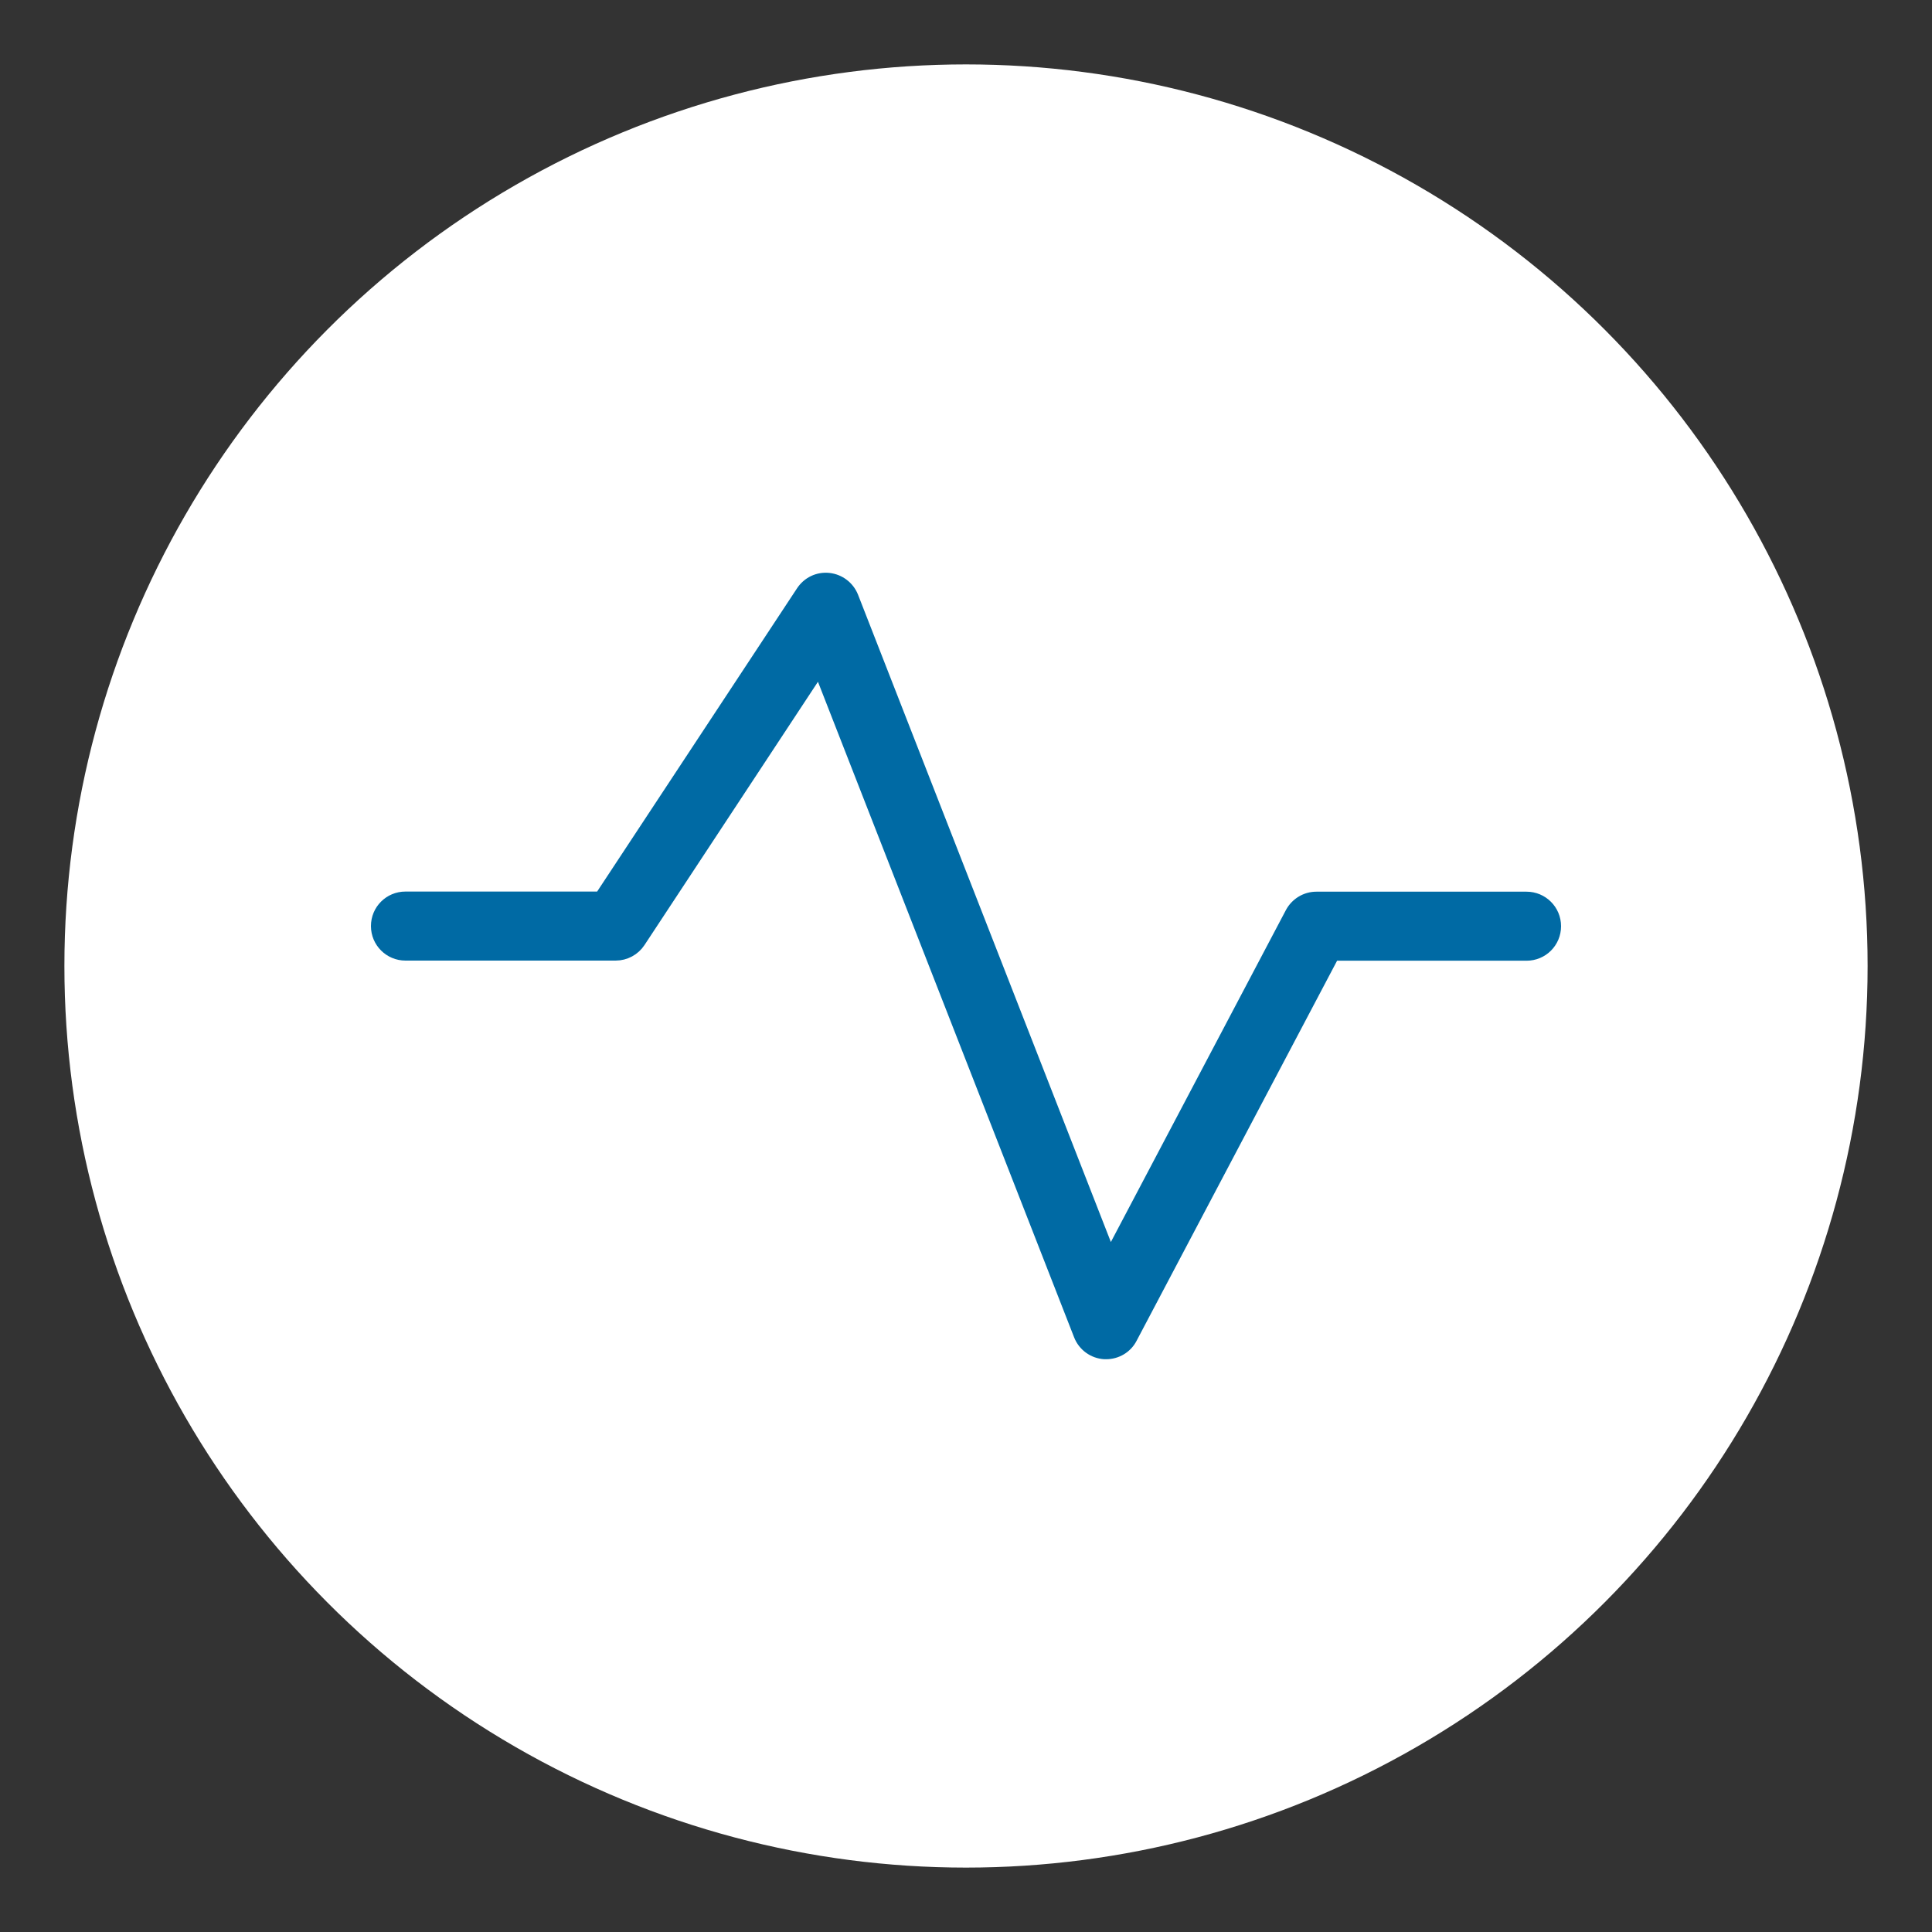
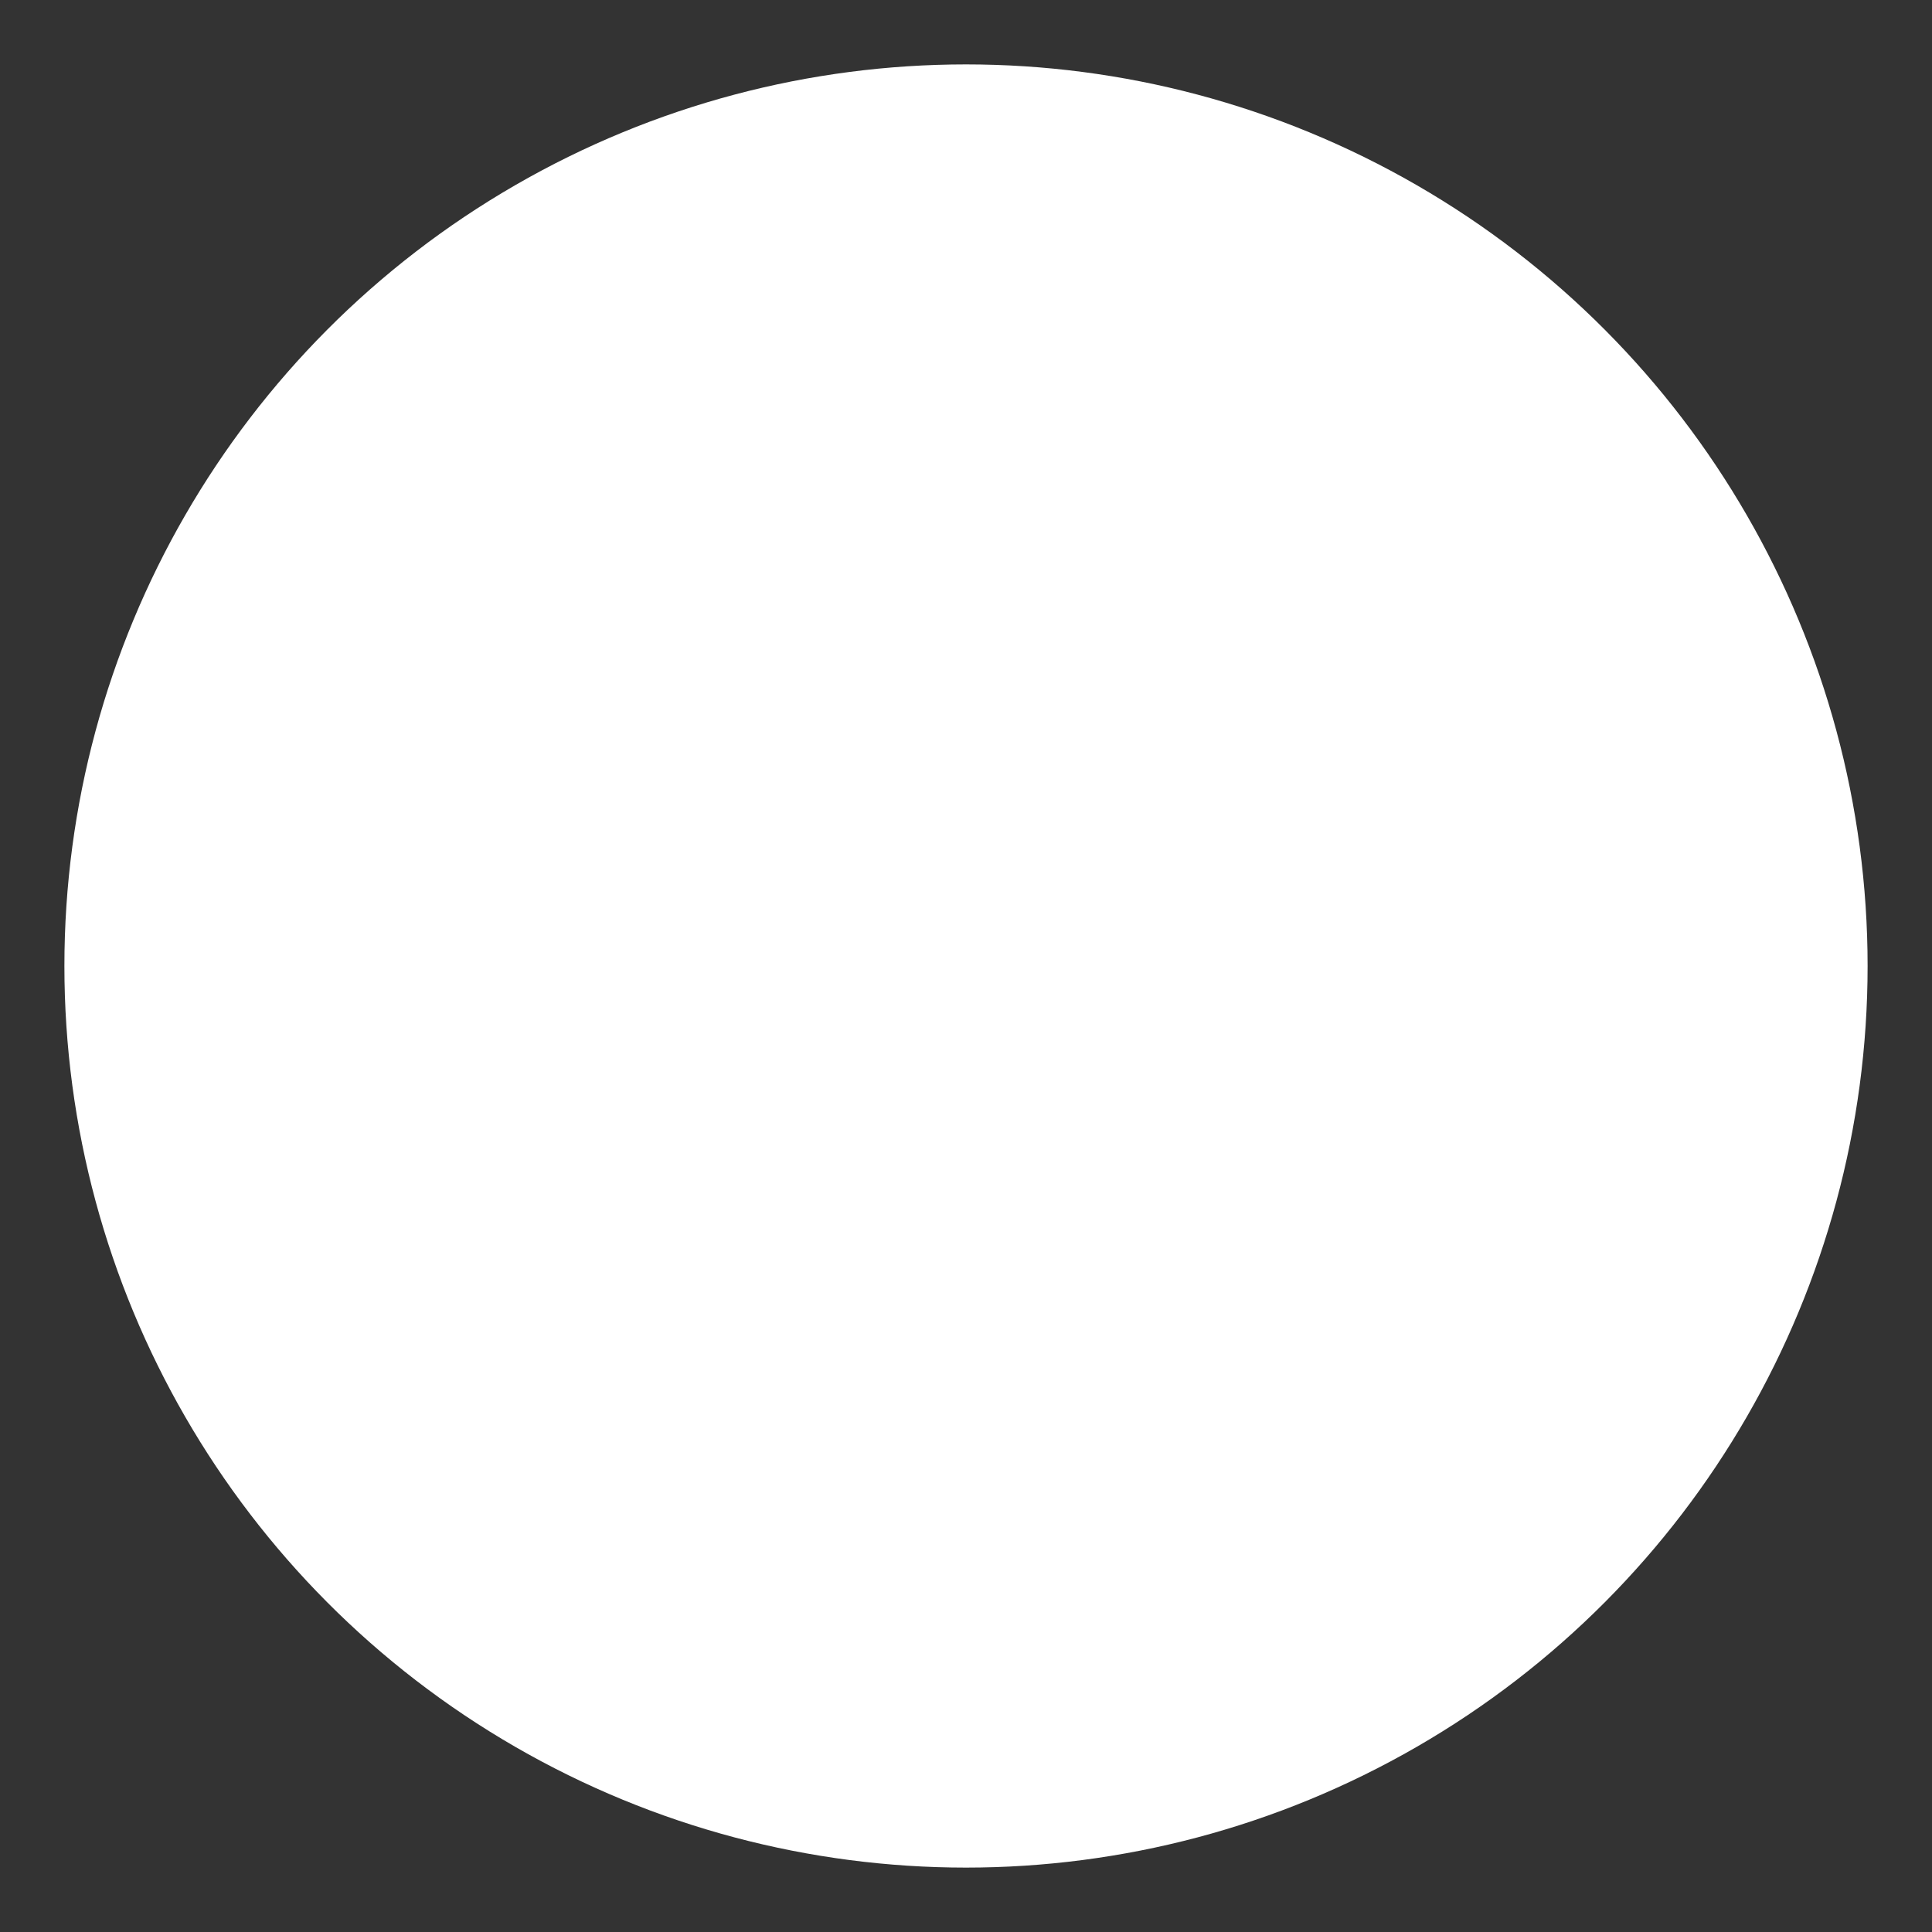
<svg xmlns="http://www.w3.org/2000/svg" version="1.1" id="Layer_1" x="0px" y="0px" viewBox="0 0 150 150" style="enable-background:new 0 0 150 150;" xml:space="preserve">
  <rect x="0" y="0" width="150" height="150" fill="#333333" stroke="none" />
  <style type="text/css">
	.st0{fill:#FFFFFF;}
	.st1{fill:#006AA4;}
	.st2{clip-path:url(#SVGID_3_);}
	.st3{clip-path:url(#SVGID_4_);fill:none;stroke:#006AA4;stroke-width:3.5;stroke-miterlimit:10;}
	.st4{fill:none;stroke:#006AA4;stroke-width:1.25;stroke-linecap:round;stroke-linejoin:round;stroke-miterlimit:10;}
	.st5{fill:none;stroke:#006AA4;stroke-width:1.25;stroke-linecap:round;stroke-miterlimit:10;}
	.st6{fill:none;stroke:#006AA4;stroke-width:0.75;stroke-linecap:round;stroke-linejoin:round;stroke-miterlimit:10;}
	.st7{fill:none;stroke:#006AA4;stroke-width:0.75;stroke-linecap:round;stroke-miterlimit:10;}
	.st8{clip-path:url(#SVGID_7_);}
	.st9{clip-path:url(#SVGID_8_);fill:none;stroke:#006AA4;stroke-width:3.5;stroke-miterlimit:10;}
	.st10{clip-path:url(#SVGID_11_);}
	.st11{clip-path:url(#SVGID_12_);fill:none;stroke:#006AA4;stroke-width:4;stroke-miterlimit:10;}
	.st12{clip-path:url(#SVGID_15_);}
	.st13{clip-path:url(#SVGID_16_);fill:none;stroke:#006AA4;stroke-width:4;stroke-miterlimit:10;}
	.st14{fill:none;stroke:#006AA4;stroke-width:1.5;stroke-linecap:round;stroke-linejoin:round;stroke-miterlimit:10;}
	.st15{clip-path:url(#SVGID_19_);}
	.st16{clip-path:url(#SVGID_20_);fill:none;stroke:#006AA4;stroke-width:4;stroke-miterlimit:10;}
	.st17{clip-path:url(#SVGID_23_);}
	.st18{clip-path:url(#SVGID_24_);fill:none;stroke:#006AA4;stroke-width:4;stroke-miterlimit:10;}
	.st19{clip-path:url(#SVGID_27_);}
	.st20{clip-path:url(#SVGID_28_);fill:none;stroke:#006AA4;stroke-width:3.5;stroke-miterlimit:10;}
	.st21{clip-path:url(#SVGID_31_);}
	.st22{clip-path:url(#SVGID_32_);fill:none;stroke:#006AA4;stroke-width:3.5;stroke-miterlimit:10;}
	.st23{clip-path:url(#SVGID_35_);}
	.st24{clip-path:url(#SVGID_36_);fill:#006AA4;}
	.st25{clip-path:url(#SVGID_39_);}
	.st26{clip-path:url(#SVGID_40_);fill:#006AA4;}
	.st27{clip-path:url(#SVGID_43_);}
	.st28{clip-path:url(#SVGID_44_);fill:#006AA4;}
	.st29{clip-path:url(#SVGID_47_);}
	.st30{clip-path:url(#SVGID_48_);fill:none;stroke:#006AA4;stroke-width:3.5;stroke-miterlimit:10;}
	.st31{fill:none;stroke:#006CA6;stroke-width:1.25;stroke-miterlimit:10;}
	.st32{fill:none;stroke:#006CA6;stroke-width:1.25;stroke-linecap:round;stroke-miterlimit:10;}
	.st33{clip-path:url(#SVGID_51_);}
	.st34{clip-path:url(#SVGID_52_);fill:#006CA6;}
	.st35{clip-path:url(#SVGID_55_);}
	.st36{clip-path:url(#SVGID_56_);fill:none;stroke:#016DA7;stroke-width:3.5;stroke-miterlimit:10;}
	.st37{fill:none;stroke:#006AA4;stroke-width:0.75;stroke-miterlimit:10;}
	.st38{fill:none;stroke:#006AA4;stroke-width:1.25;stroke-miterlimit:10;}
	.st39{fill:none;stroke:#016DA7;stroke-width:0.75;stroke-linecap:round;stroke-linejoin:round;stroke-miterlimit:10;}
	.st40{fill:none;stroke:#016DA7;stroke-width:0.75;stroke-miterlimit:10;}
	.st41{clip-path:url(#SVGID_59_);}
	.st42{clip-path:url(#SVGID_60_);fill:#016DA7;}
	.st43{clip-path:url(#SVGID_63_);}
	.st44{clip-path:url(#SVGID_64_);fill:#016DA7;}
	.st45{clip-path:url(#SVGID_67_);}
	.st46{clip-path:url(#SVGID_68_);fill:#016DA7;}
	.st47{clip-path:url(#SVGID_71_);}
	.st48{clip-path:url(#SVGID_72_);fill:#016DA7;}
	.st49{clip-path:url(#SVGID_75_);}
	.st50{clip-path:url(#SVGID_76_);fill:#016DA7;}
	.st51{clip-path:url(#SVGID_79_);}
	.st52{clip-path:url(#SVGID_80_);fill:#016DA7;}
	.st53{clip-path:url(#SVGID_83_);}
	.st54{clip-path:url(#SVGID_84_);fill:#FFFFFF;}
	.st55{fill:none;stroke:#006AA4;stroke-width:0.5;stroke-linecap:round;stroke-linejoin:round;stroke-miterlimit:10;}
	.st56{clip-path:url(#SVGID_87_);}
	.st57{clip-path:url(#SVGID_88_);fill:none;stroke:#006AA4;stroke-width:3.5;stroke-miterlimit:10;}
	.st58{clip-path:url(#SVGID_91_);}
	.st59{clip-path:url(#SVGID_92_);fill:none;stroke:#006AA4;stroke-width:4;stroke-miterlimit:10;}
	.st60{clip-path:url(#SVGID_95_);}
	.st61{clip-path:url(#SVGID_96_);fill:#016DA7;}
	.st62{clip-path:url(#SVGID_99_);}
	.st63{clip-path:url(#SVGID_100_);fill:#016DA7;}
	.st64{clip-path:url(#SVGID_103_);}
	.st65{clip-path:url(#SVGID_104_);fill:#016DA7;}
	.st66{clip-path:url(#SVGID_107_);}
	.st67{clip-path:url(#SVGID_108_);fill:#016DA7;}
	.st68{clip-path:url(#SVGID_111_);}
	.st69{clip-path:url(#SVGID_112_);fill:#016DA7;}
	.st70{clip-path:url(#SVGID_115_);}
	.st71{clip-path:url(#SVGID_116_);fill:#016DA7;}
	.st72{fill:none;stroke:#006CA6;stroke-width:1.75;stroke-linecap:round;stroke-linejoin:round;stroke-miterlimit:10;}
	.st73{fill:none;stroke:#006CA6;stroke-width:1.75;stroke-miterlimit:10;}
	.st74{clip-path:url(#SVGID_119_);}
	.st75{clip-path:url(#SVGID_120_);fill:none;stroke:#006AA4;stroke-width:3.5;stroke-miterlimit:10;}
	.st76{clip-path:url(#SVGID_122_);fill:none;stroke:#006AA4;stroke-width:1.406;stroke-miterlimit:10;}
	.st77{clip-path:url(#SVGID_125_);}
	.st78{clip-path:url(#SVGID_126_);fill:none;stroke:#006AA4;stroke-width:4;stroke-miterlimit:10;}
	.st79{fill-rule:evenodd;clip-rule:evenodd;fill:#006AA4;}
	.st80{clip-path:url(#SVGID_128_);}
	.st81{clip-path:url(#SVGID_130_);fill:#1FA04A;}
	.st82{clip-path:url(#SVGID_130_);}
	.st83{clip-path:url(#SVGID_132_);}
	.st84{clip-path:url(#SVGID_136_);}
	.st85{clip-path:url(#SVGID_138_);fill:#FFFFFF;}
	
		.st86{clip-path:url(#SVGID_140_);fill:none;stroke:#006AA4;stroke-width:1.25;stroke-linecap:round;stroke-linejoin:round;stroke-miterlimit:10;}
	
		.st87{clip-path:url(#SVGID_142_);fill:none;stroke:#006AA4;stroke-width:1.25;stroke-linecap:round;stroke-linejoin:round;stroke-miterlimit:10;}
	.st88{clip-path:url(#SVGID_145_);}
	.st89{clip-path:url(#SVGID_146_);fill:none;stroke:#006AA4;stroke-width:4;stroke-miterlimit:10;}
	.st90{fill-rule:evenodd;clip-rule:evenodd;fill:#FFFFFF;}
	.st91{fill:#006AA4;stroke:#006AA4;stroke-miterlimit:10;}
	.st92{fill:#006AA4;stroke:#006AA4;stroke-width:0.25;stroke-miterlimit:10;}
	.st93{fill-rule:evenodd;clip-rule:evenodd;fill:#006AA4;stroke:#006AA4;stroke-miterlimit:10;}
</style>
  <circle class="st0" cx="75" cy="75" r="70" />
  <g>
    <g>
-       <path class="st91" d="M85.88,105.03c-0.04,0-0.08,0-0.12,0c-0.85-0.05-1.59-0.59-1.9-1.38L63.62,51.85L49.62,73.1    c-0.4,0.61-1.09,0.98-1.82,0.98H31.48c-1.2,0-2.18-0.97-2.18-2.18s0.97-2.18,2.18-2.18h15.15L62.3,45.95    c0.45-0.68,1.22-1.06,2.05-0.97c0.81,0.09,1.5,0.62,1.8,1.37l20.03,51.28l14.1-26.74c0.38-0.71,1.12-1.16,1.92-1.16h16.32    c1.2,0,2.18,0.97,2.18,2.18s-0.97,2.18-2.18,2.18h-15.01L87.8,103.87C87.43,104.59,86.68,105.03,85.88,105.03z" />
-     </g>
+       </g>
  </g>
</svg>